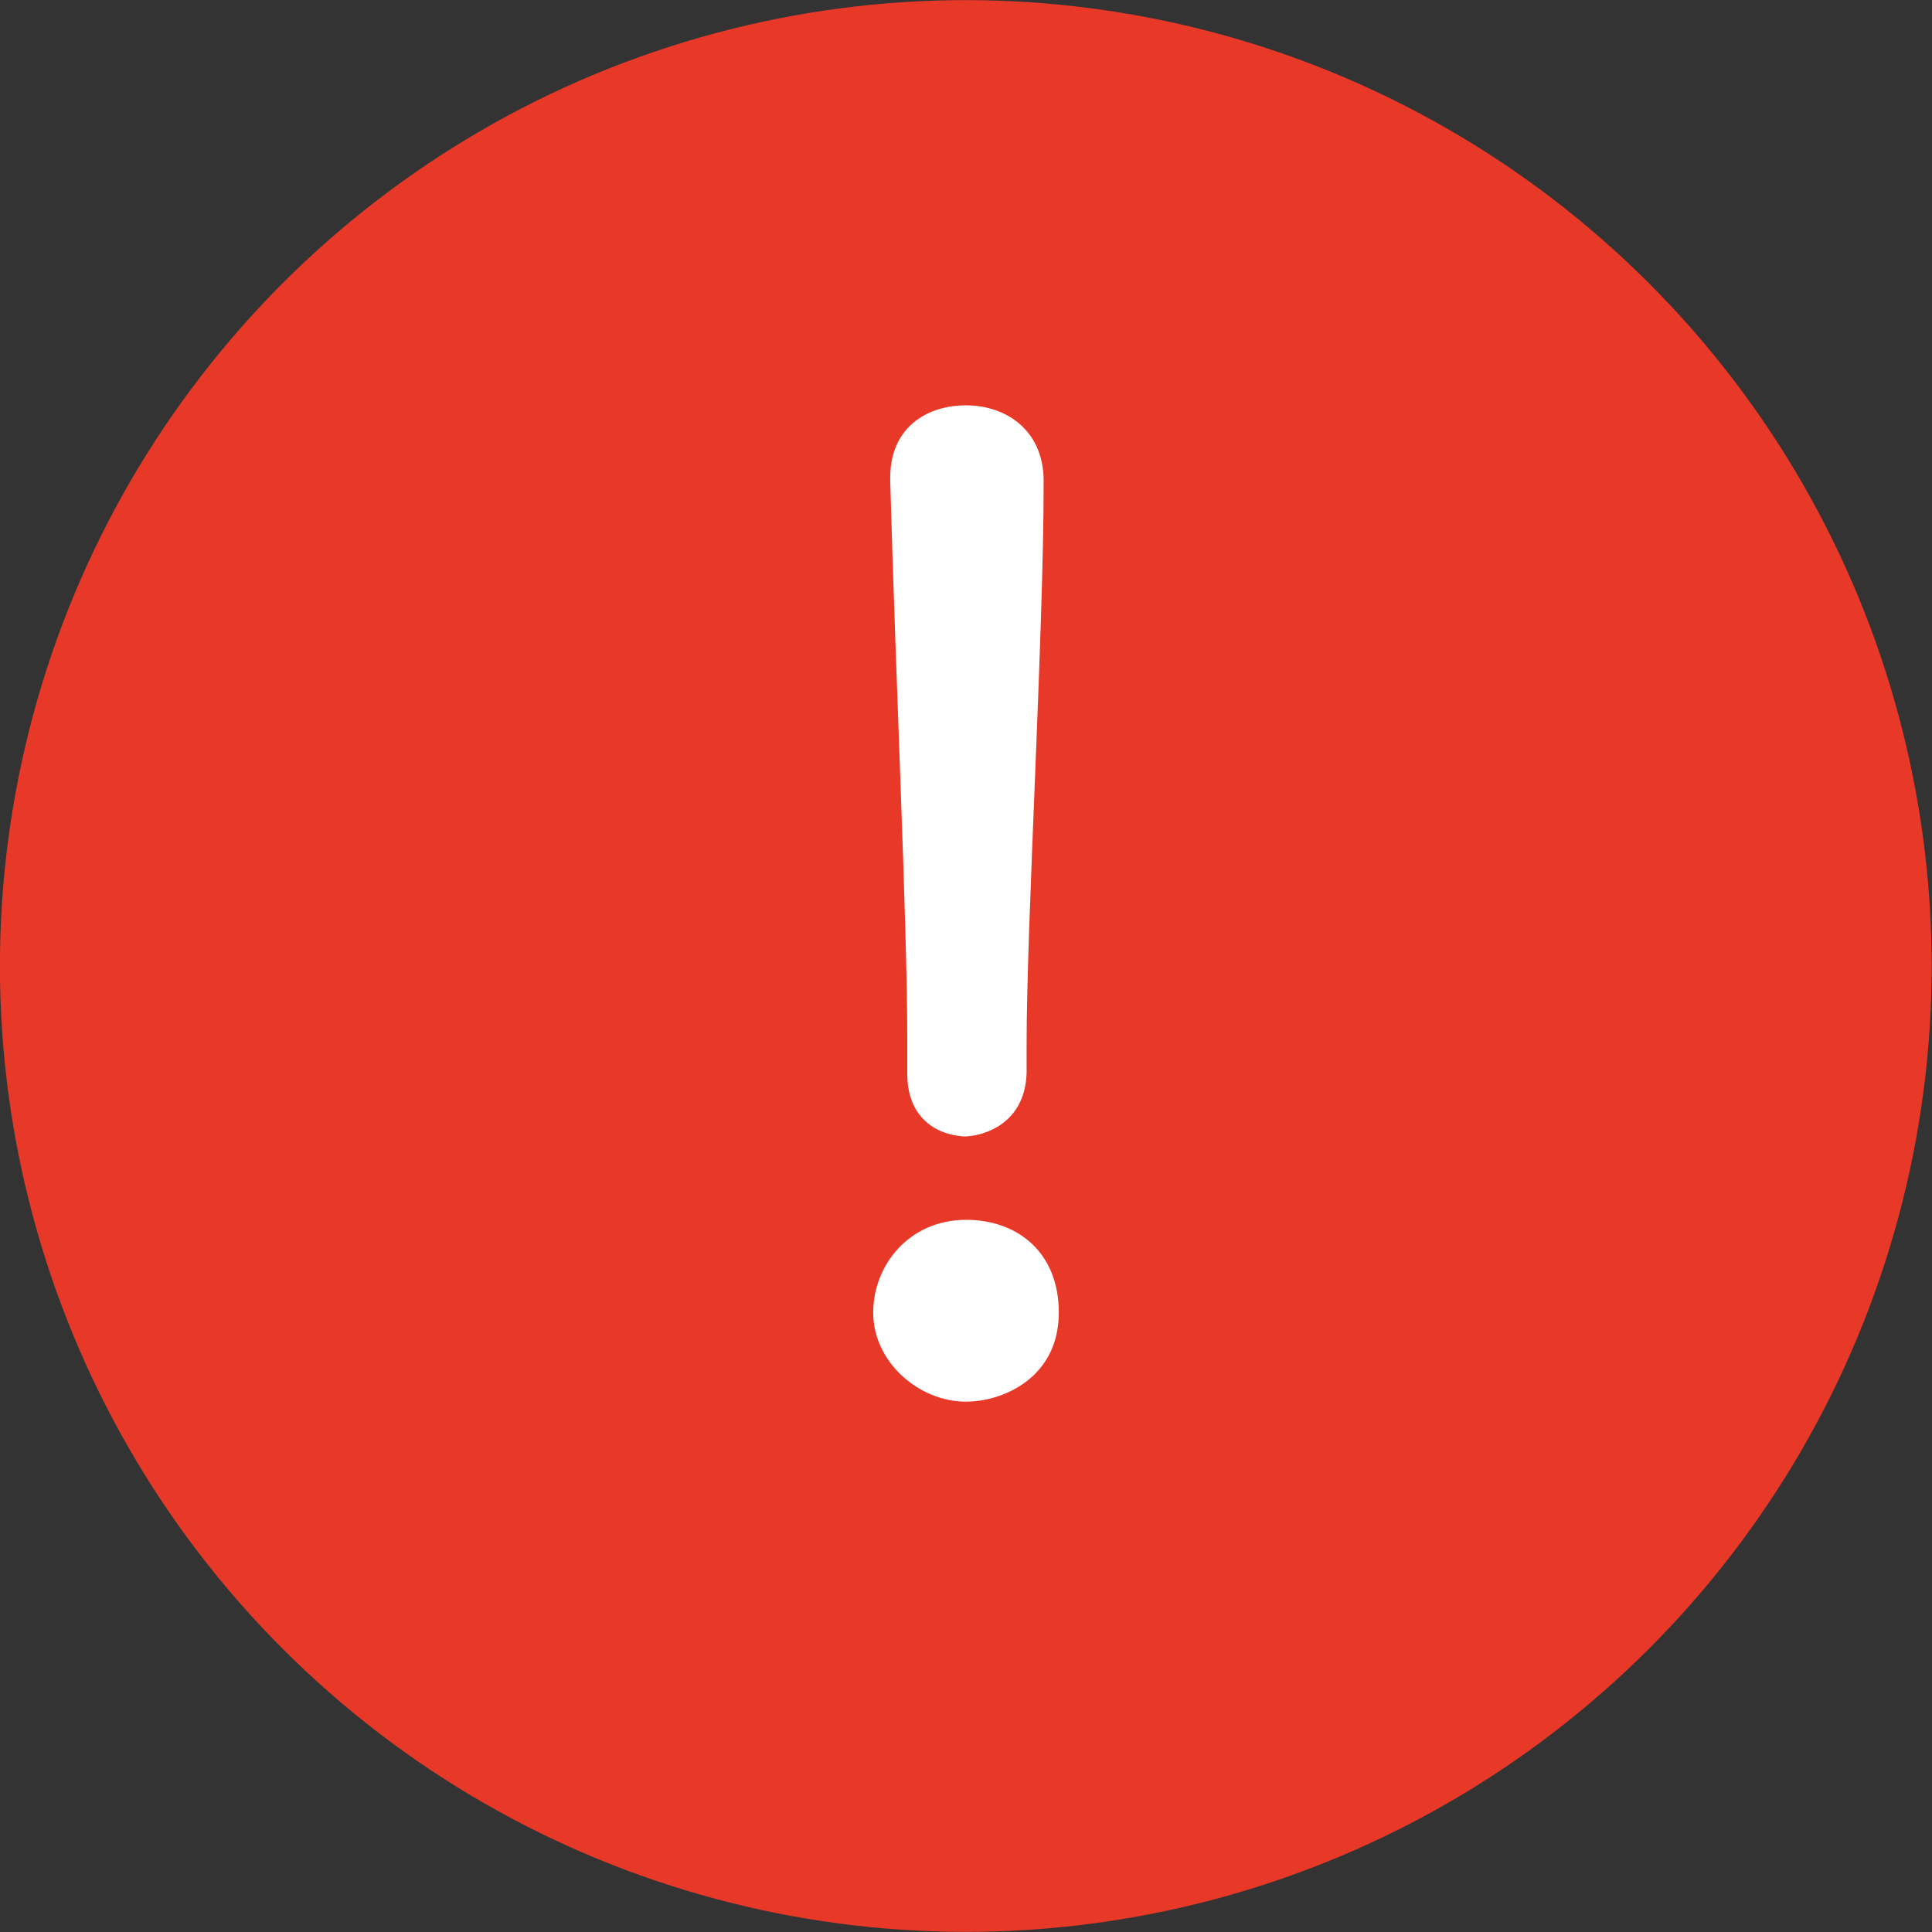
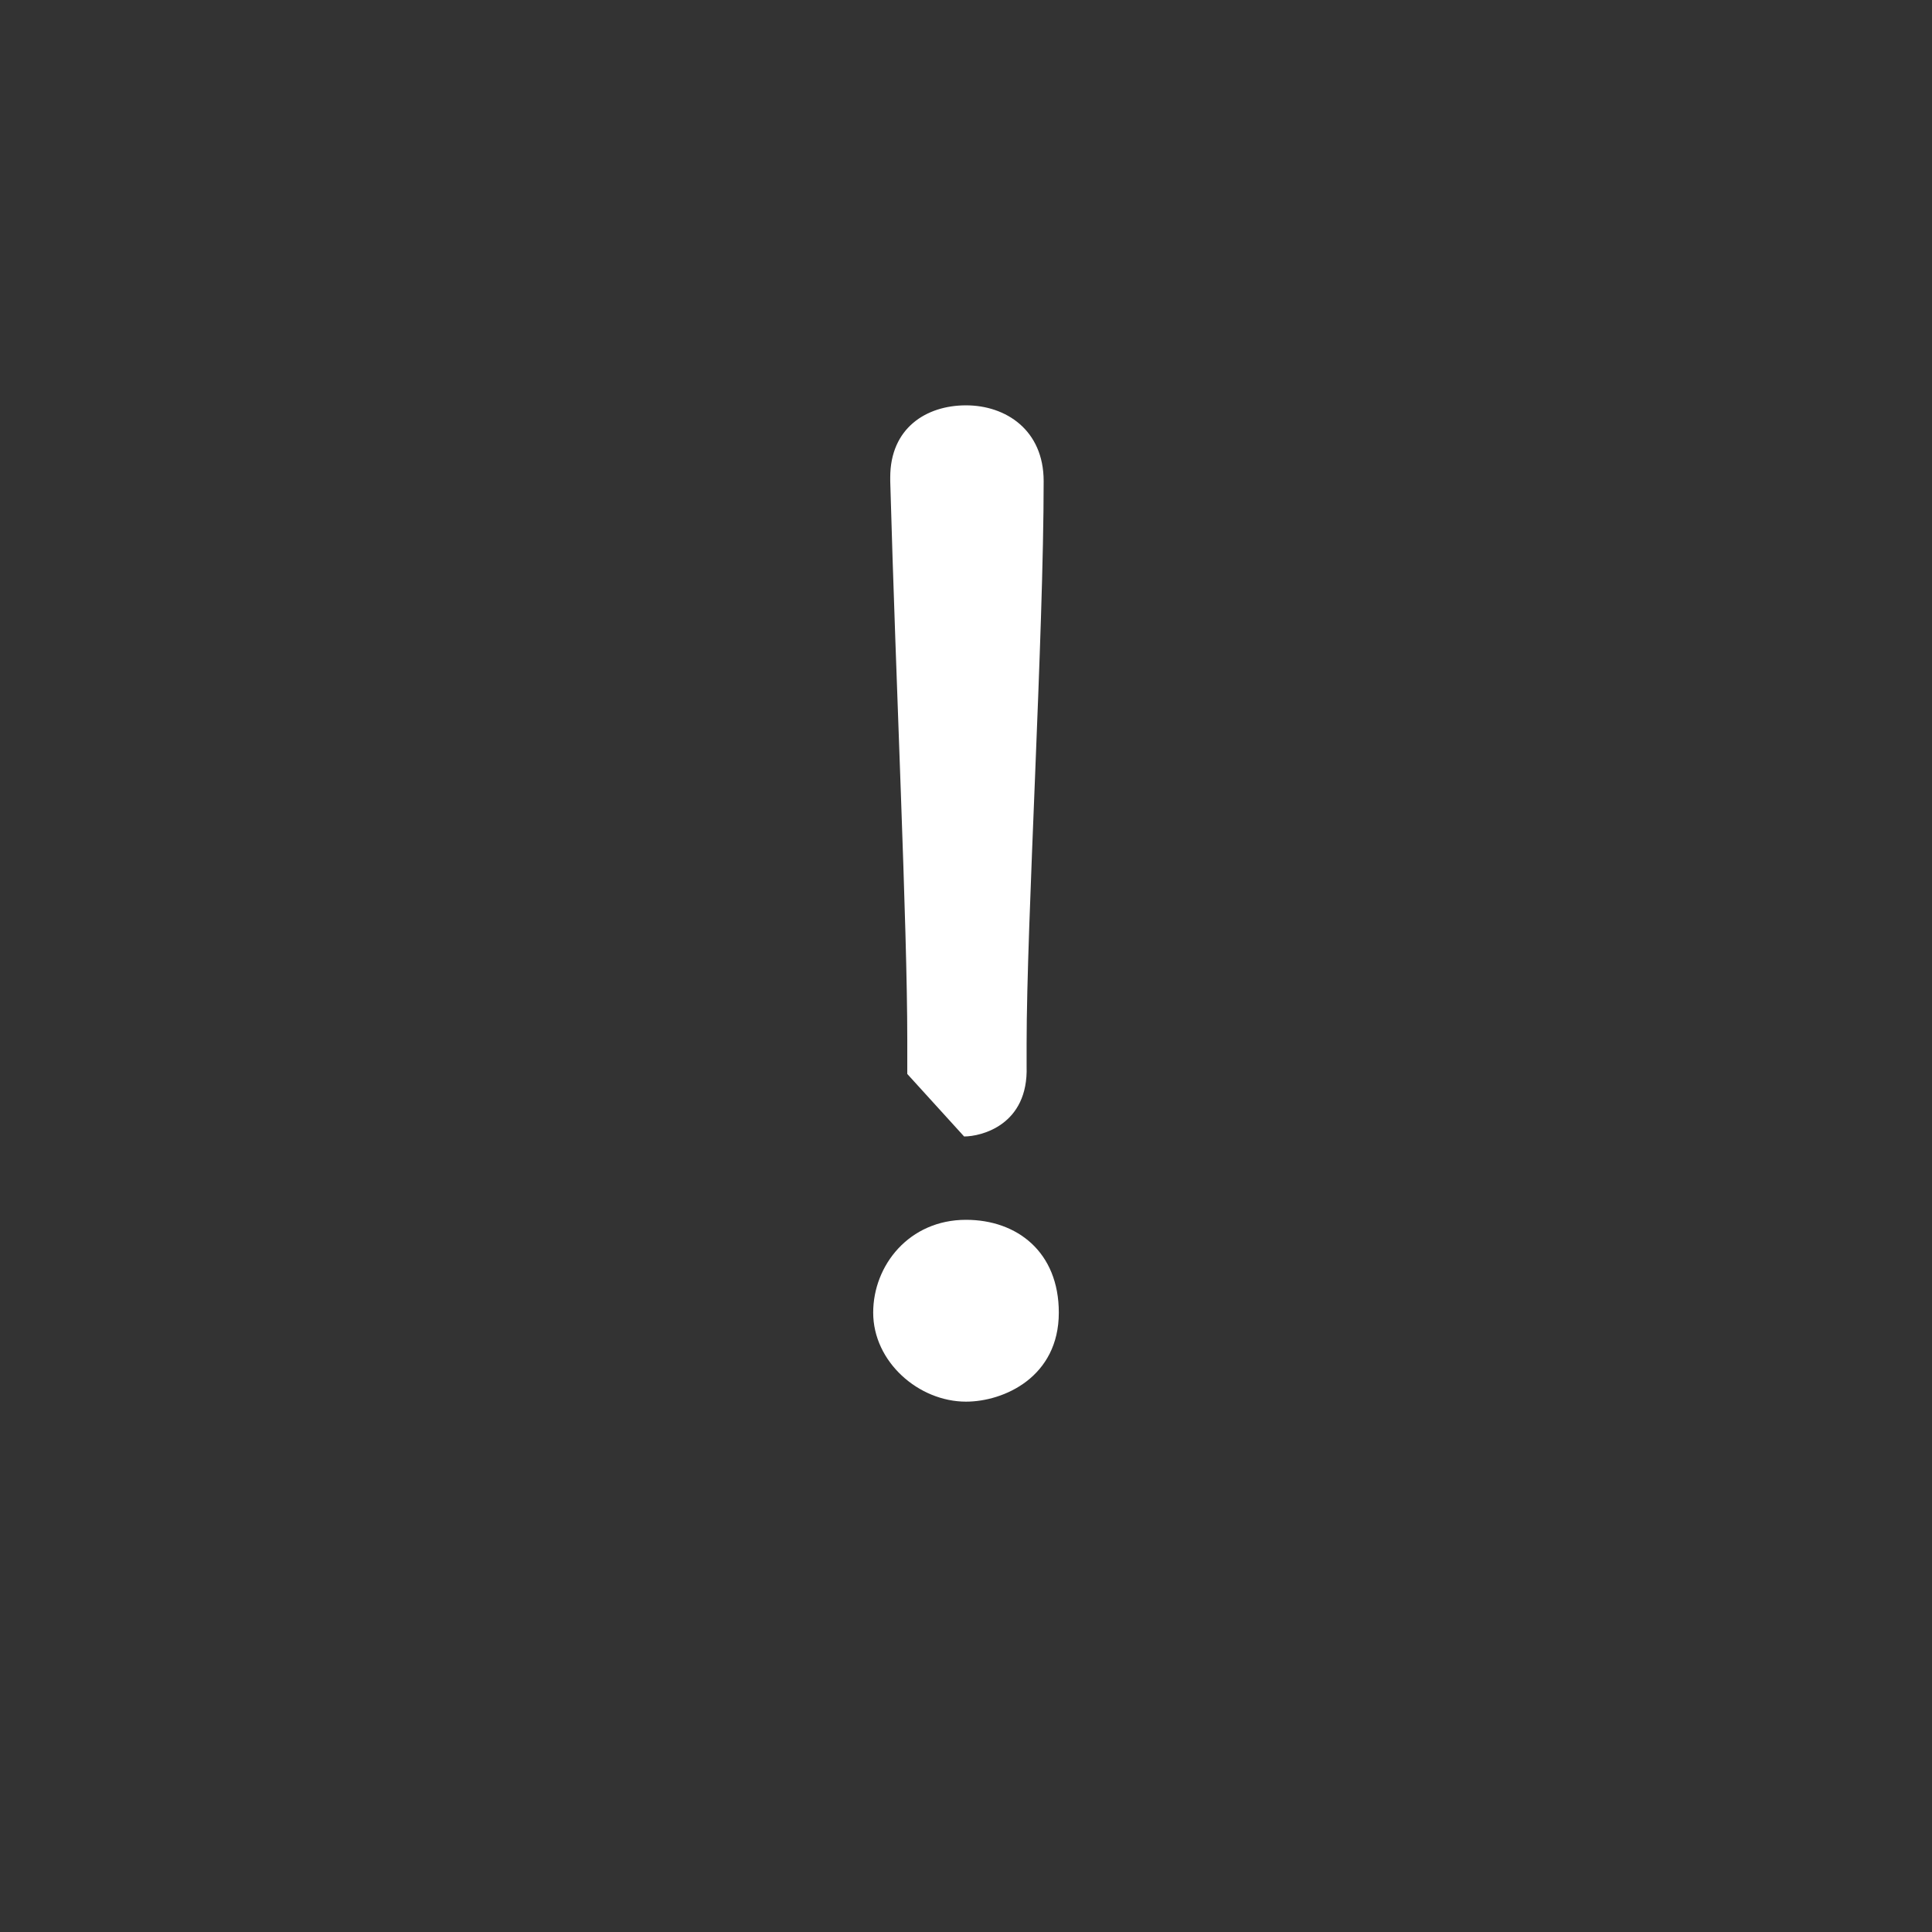
<svg xmlns="http://www.w3.org/2000/svg" version="1.1" id="レイヤー_1" x="0px" y="0px" width="102px" height="102px" viewBox="0 0 102 102" style="enable-background:new 0 0 102 102;" xml:space="preserve">
  <rect x="0" y="0" width="102" height="102" fill="#333333" stroke="none" />
  <style type="text/css">
	.st0{fill:#E83828;}
	.st1{fill:#FFFFFF;}
</style>
  <g>
-     <ellipse transform="matrix(0.707 -0.707 0.707 0.707 -21.125 51)" class="st0" cx="51" cy="51" rx="51" ry="51" />
    <g>
-       <path class="st1" d="M51,74c-2.5,0-4.9-2.1-4.9-4.7c0-2.5,1.9-4.9,4.9-4.9c2.7,0,4.9,1.7,4.9,4.9C55.9,72.7,53,74,51,74z     M47.9,56.7c0-0.1,0-0.1,0-0.1c0-0.5,0-1.1,0-1.7c0-6.1-0.6-18.7-0.9-29.5c0-0.1,0-0.1,0-0.2c0-2.6,1.9-3.8,4-3.8s4.1,1.3,4.1,4    c0,8.1-0.9,23.3-0.9,29.7c0,0.4,0,0.8,0,1.2c0.1,3.1-2.4,3.7-3.3,3.7C49.3,59.9,47.9,58.9,47.9,56.7z" />
+       <path class="st1" d="M51,74c-2.5,0-4.9-2.1-4.9-4.7c0-2.5,1.9-4.9,4.9-4.9c2.7,0,4.9,1.7,4.9,4.9C55.9,72.7,53,74,51,74z     M47.9,56.7c0-0.1,0-0.1,0-0.1c0-0.5,0-1.1,0-1.7c0-6.1-0.6-18.7-0.9-29.5c0-0.1,0-0.1,0-0.2c0-2.6,1.9-3.8,4-3.8s4.1,1.3,4.1,4    c0,8.1-0.9,23.3-0.9,29.7c0,0.4,0,0.8,0,1.2c0.1,3.1-2.4,3.7-3.3,3.7z" />
    </g>
  </g>
</svg>